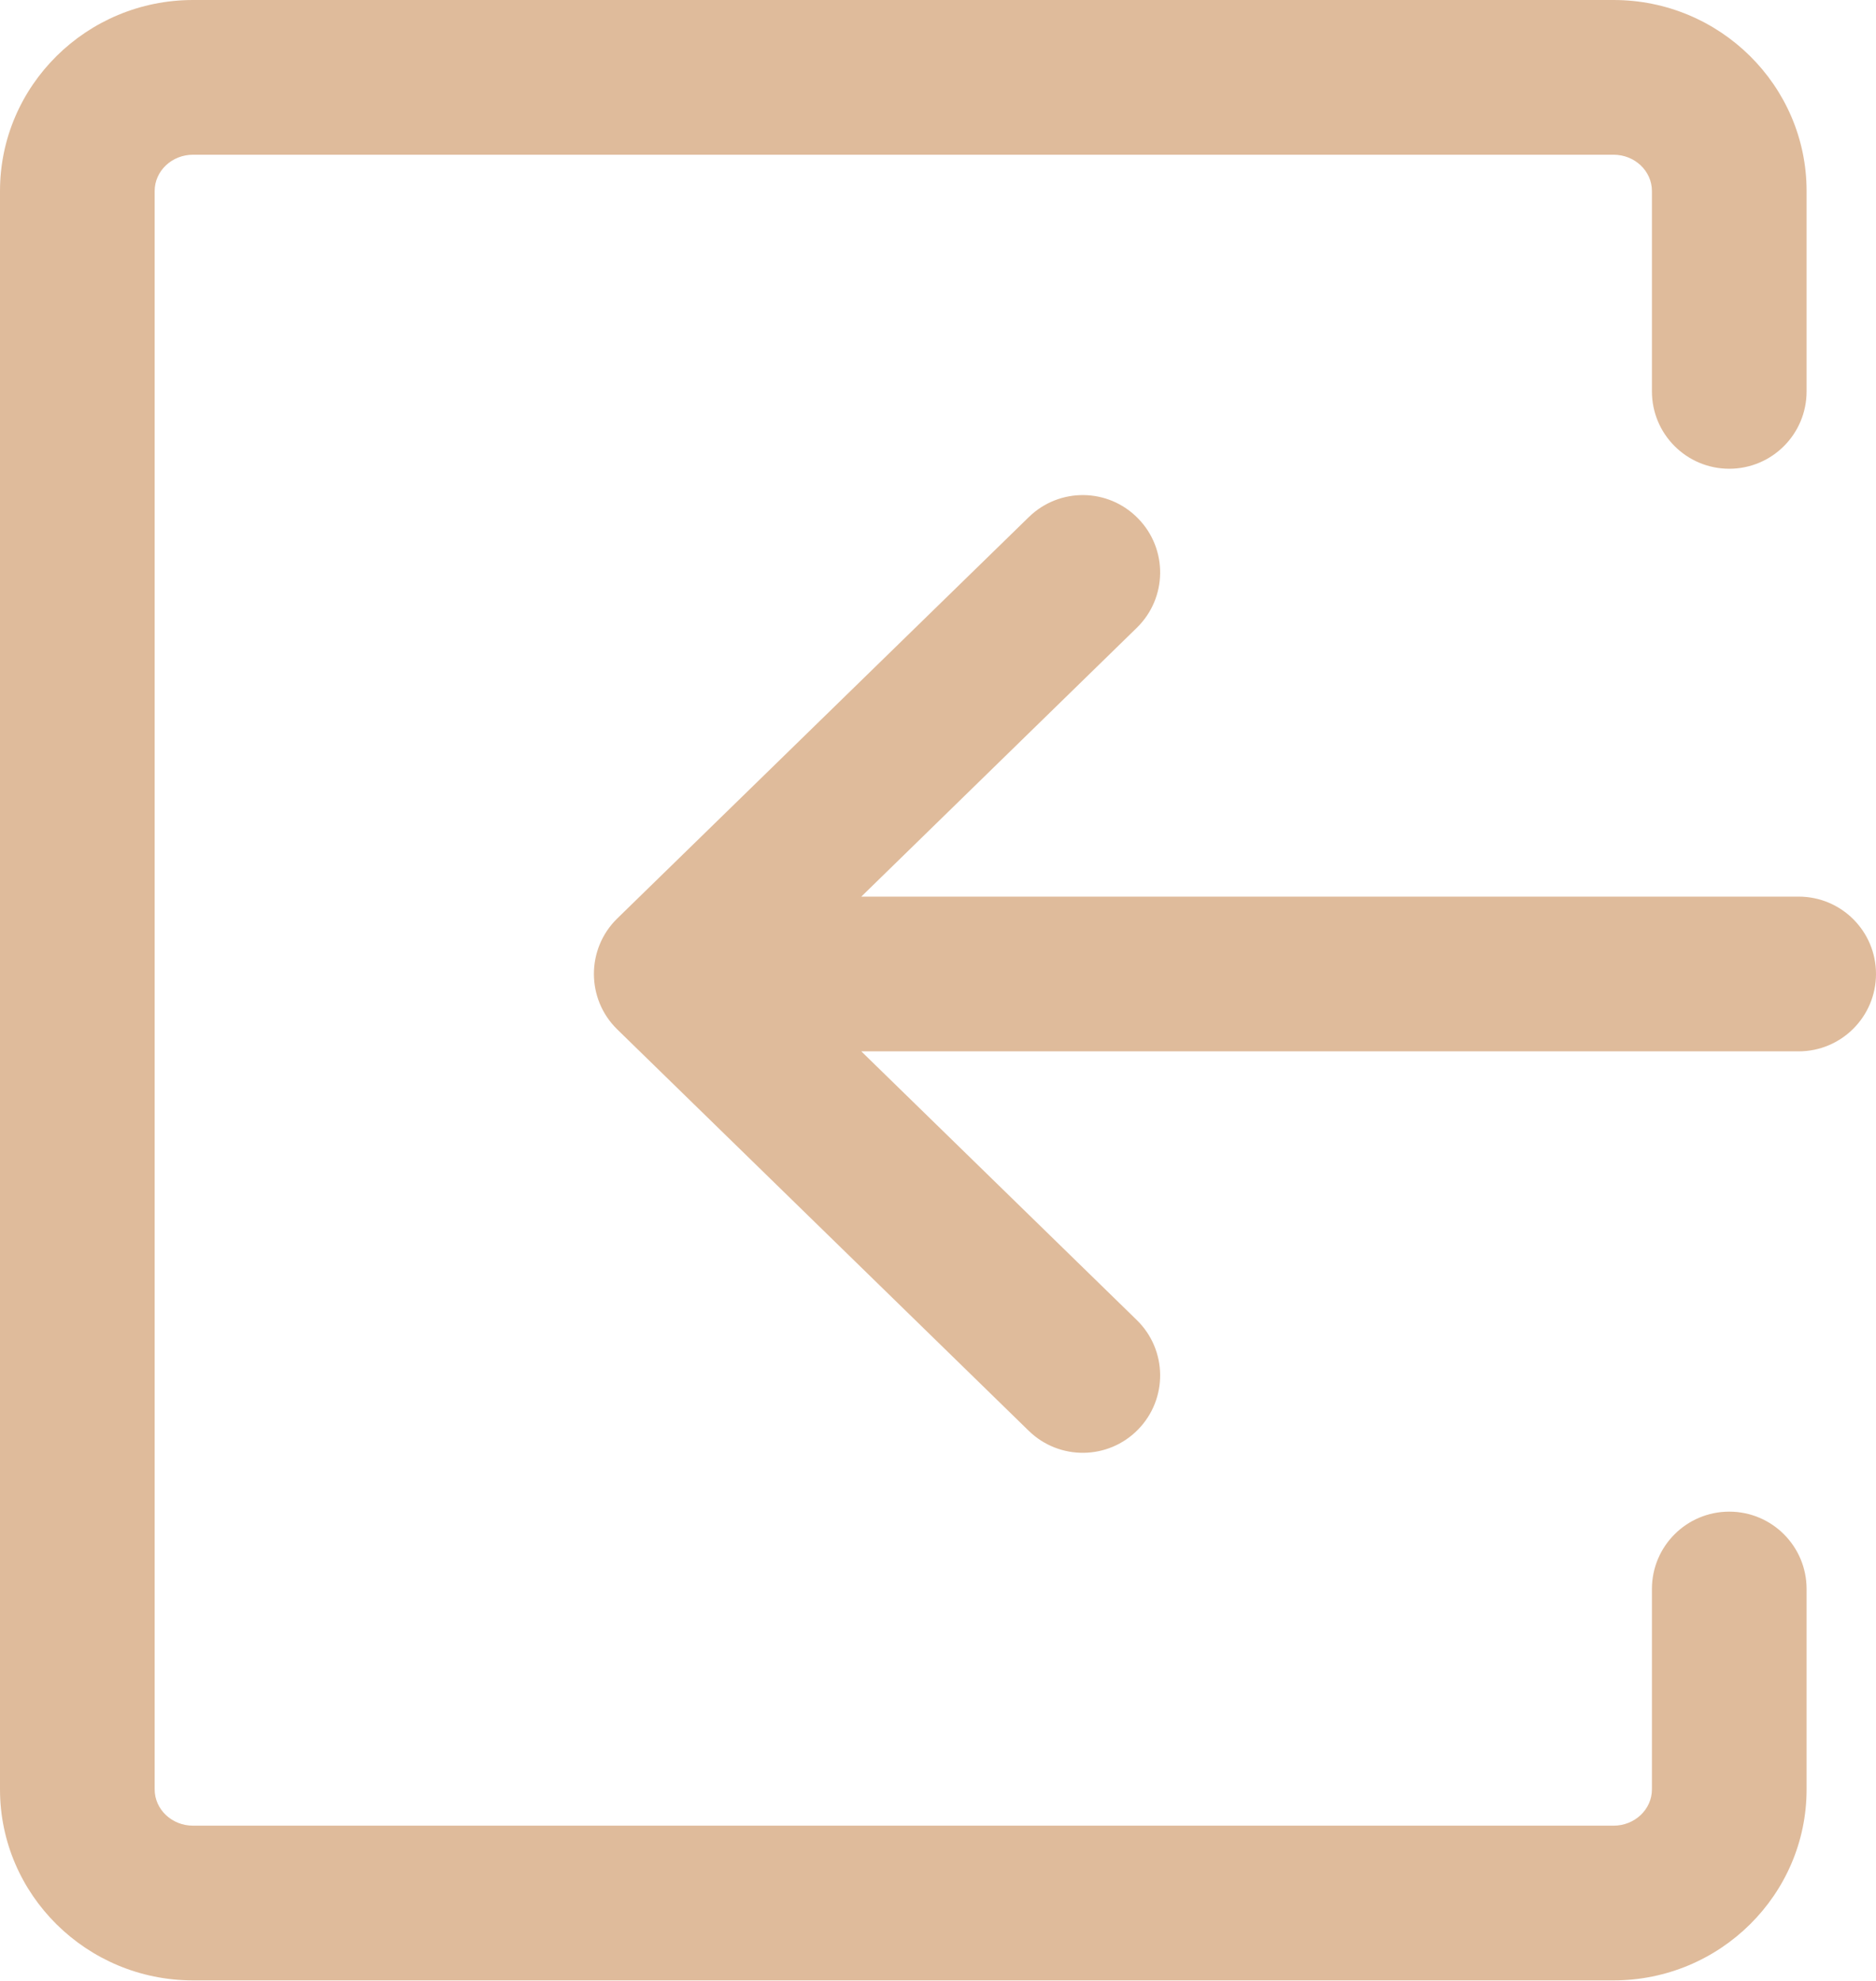
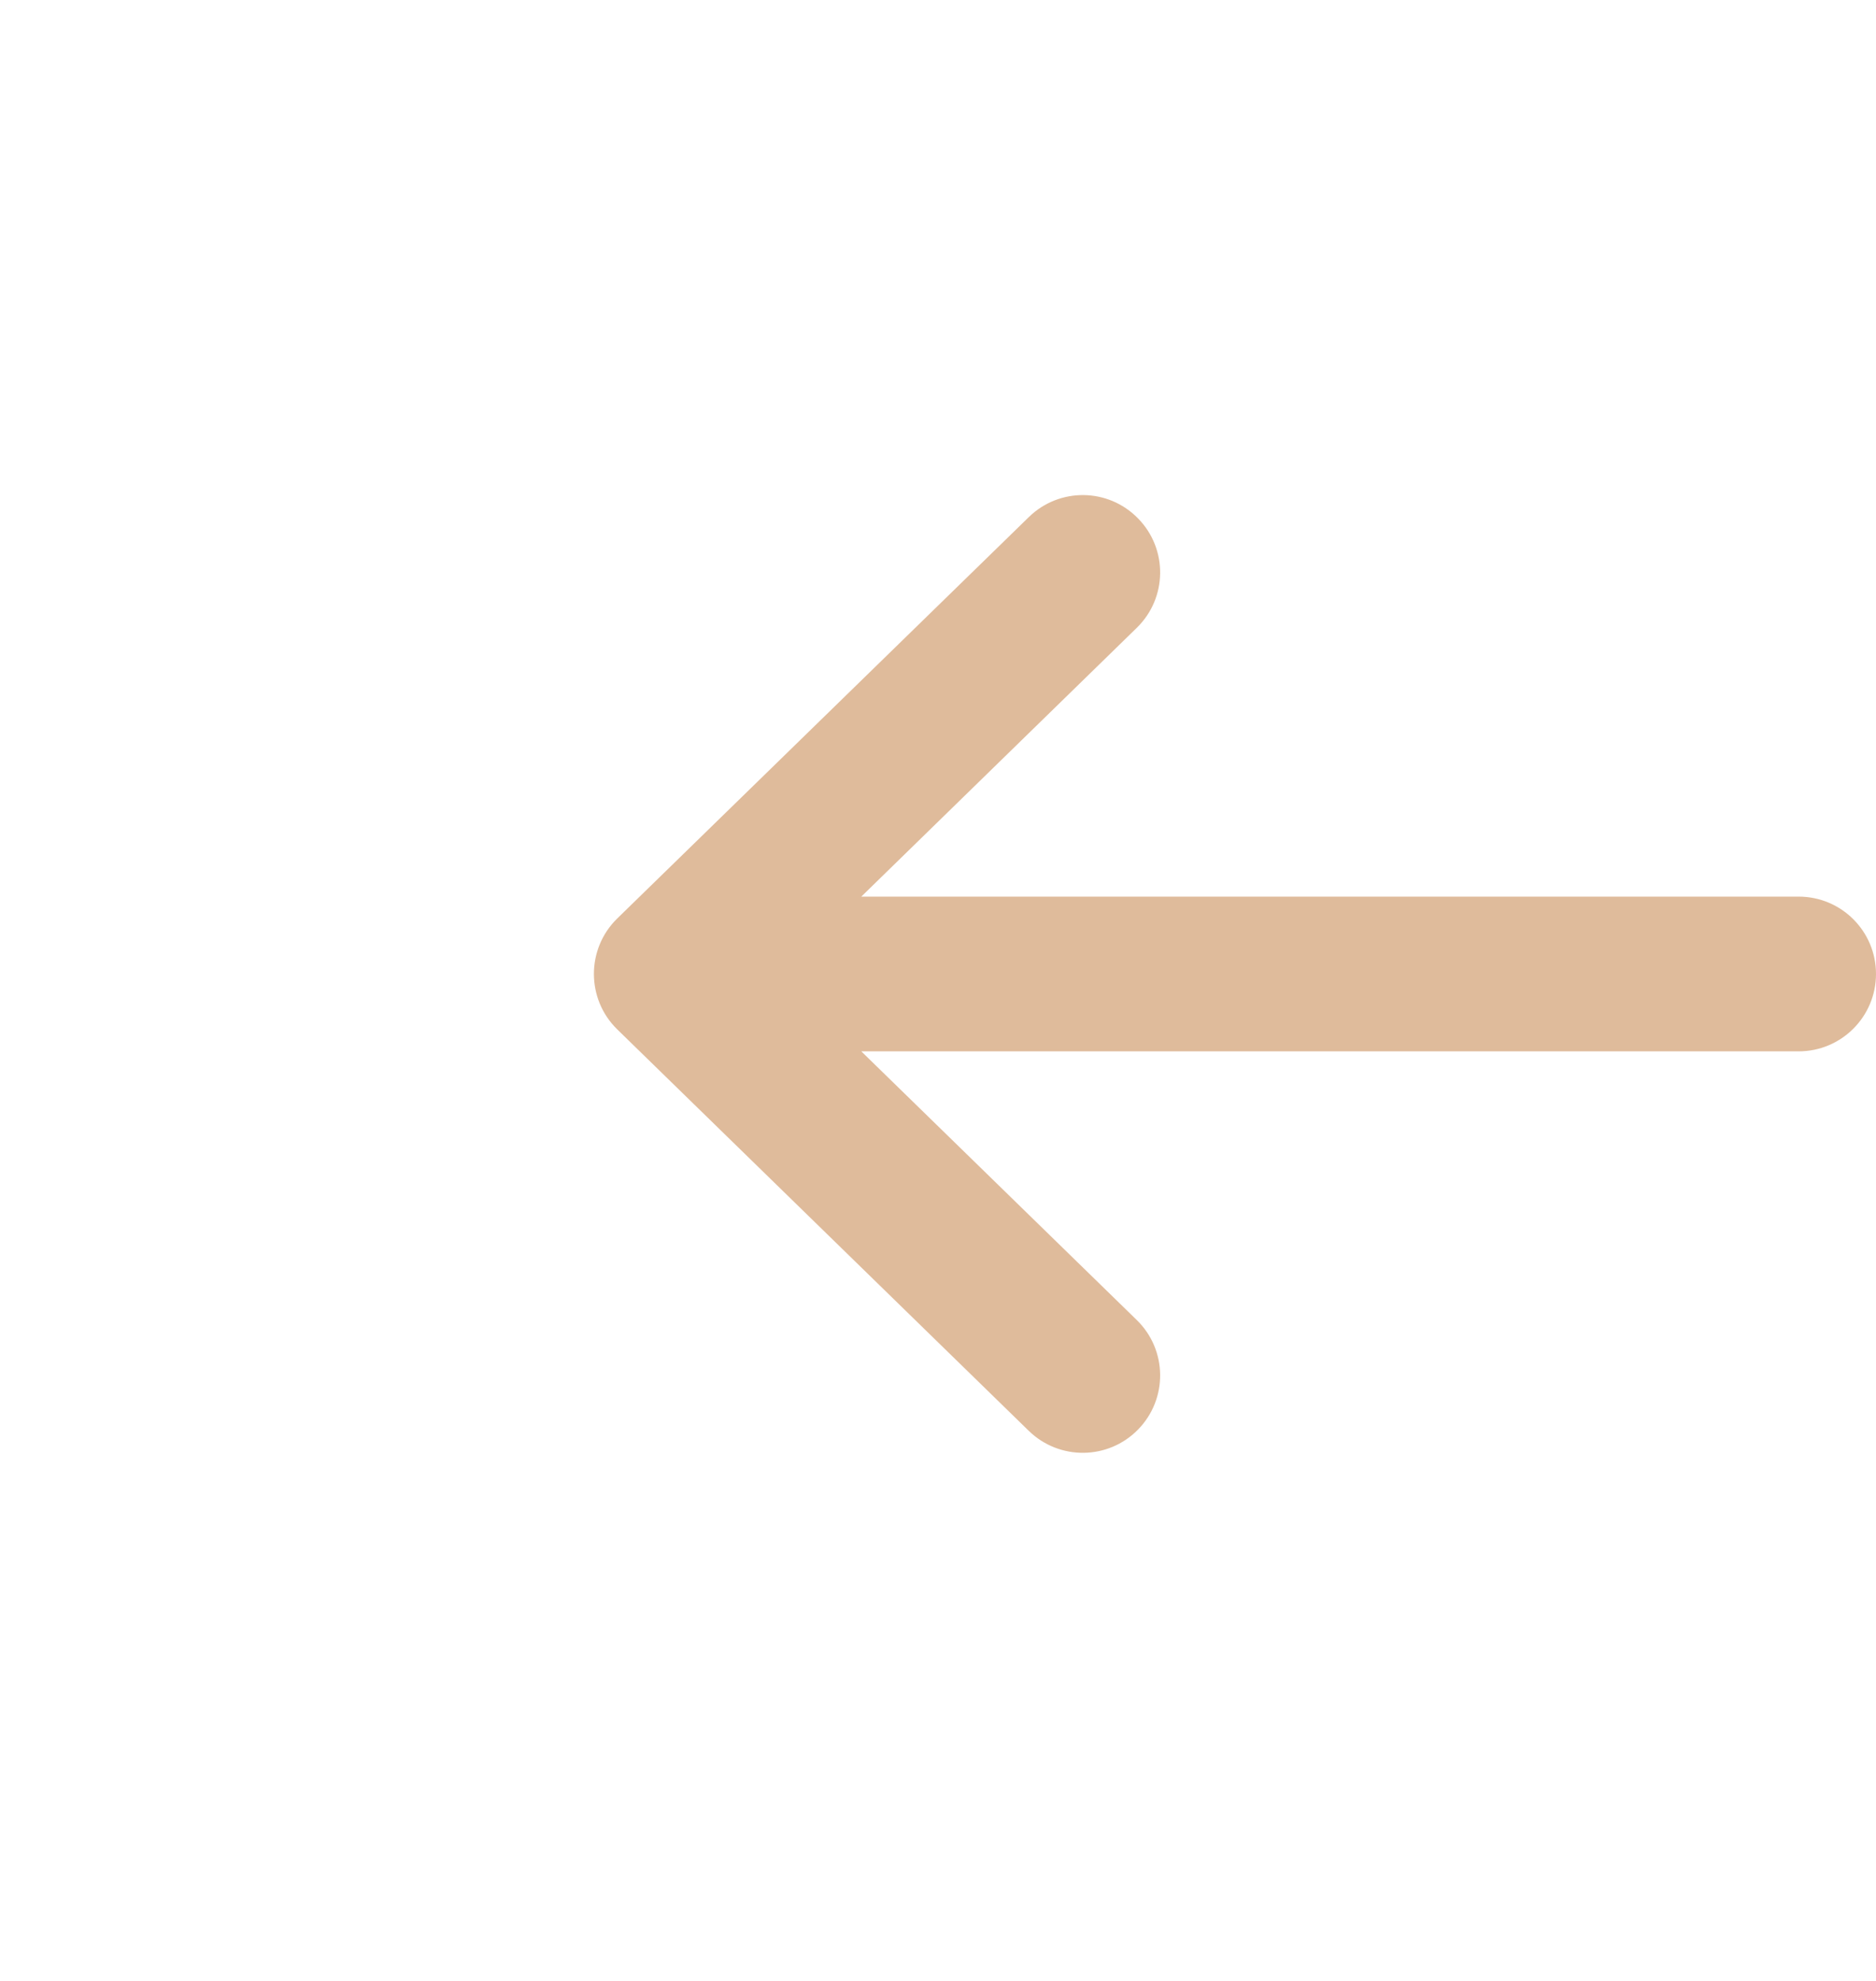
<svg xmlns="http://www.w3.org/2000/svg" width="18" height="19" viewBox="0 0 18 19" fill="none">
-   <path d="M16.592 4.496C17.002 4.496 17.334 4.164 17.334 3.754V1.832C17.334 0.822 16.503 0 15.482 0H1.852C0.831 0 0 0.822 0 1.832V17.163C0 18.173 0.831 18.995 1.852 18.995H15.482C16.503 18.995 17.334 18.173 17.334 17.163V15.241C17.334 14.831 17.002 14.499 16.592 14.499C16.182 14.499 15.85 14.831 15.85 15.241V17.163C15.85 17.355 15.685 17.511 15.482 17.511H1.852C1.649 17.511 1.484 17.355 1.484 17.163V1.832C1.484 1.64 1.649 1.484 1.852 1.484H15.482C15.685 1.484 15.85 1.64 15.85 1.832V3.754C15.85 4.164 16.182 4.496 16.592 4.496Z" fill="#DFBB9B" />
  <path d="M17.258 8.6H8.264L10.907 6.022C11.201 5.736 11.207 5.266 10.92 4.973C10.634 4.679 10.165 4.673 9.871 4.96L5.922 8.81C5.624 9.101 5.624 9.582 5.922 9.873L9.871 13.724C10.165 14.01 10.634 14.004 10.92 13.711C11.207 13.417 11.201 12.947 10.907 12.661L8.264 10.084H17.258C17.668 10.084 18 9.751 18 9.342C18 8.932 17.668 8.6 17.258 8.6Z" fill="#DFBB9B" />
</svg>